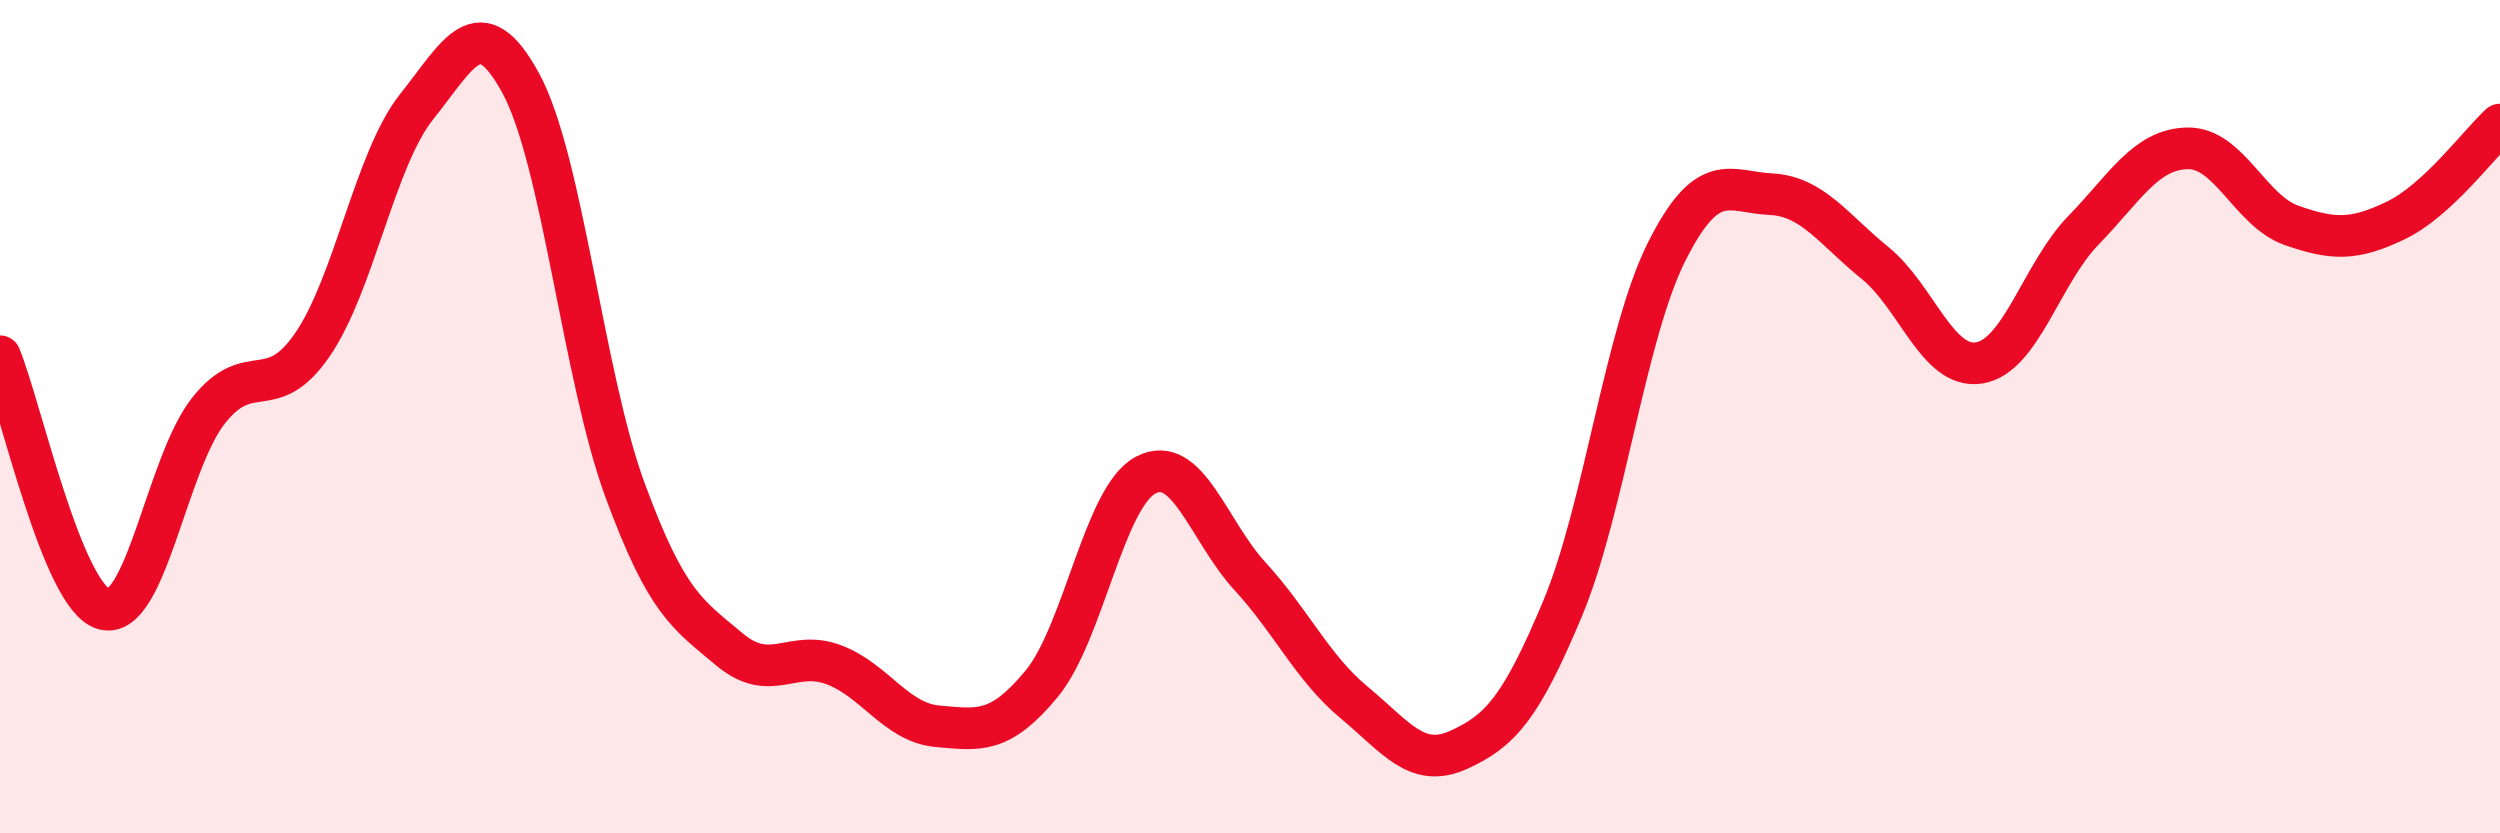
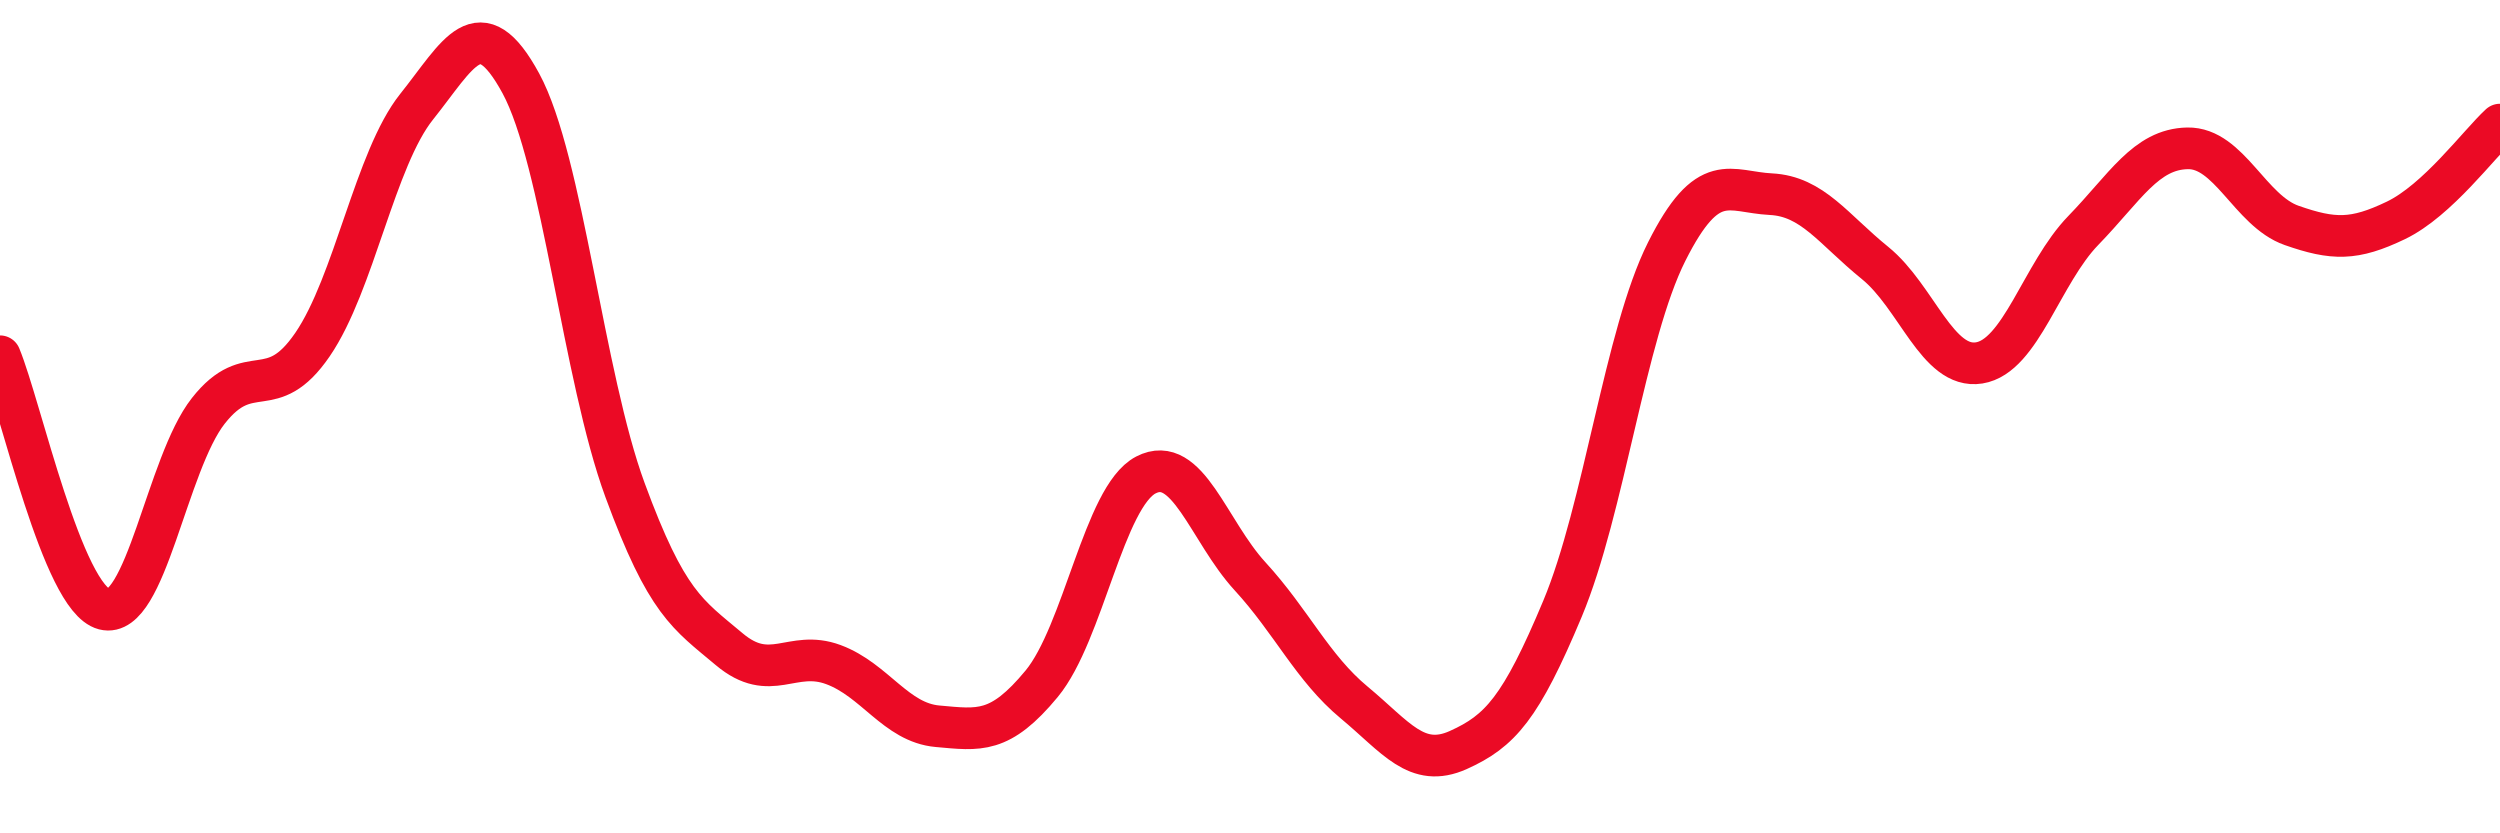
<svg xmlns="http://www.w3.org/2000/svg" width="60" height="20" viewBox="0 0 60 20">
-   <path d="M 0,8.55 C 0.5,9.76 1.5,14.36 2.5,14.62 C 3.5,14.88 4,11.13 5,9.86 C 6,8.59 6.5,9.73 7.5,8.27 C 8.5,6.81 9,3.81 10,2.56 C 11,1.31 11.5,0.16 12.5,2 C 13.5,3.84 14,9.04 15,11.76 C 16,14.48 16.5,14.74 17.5,15.58 C 18.5,16.42 19,15.58 20,15.95 C 21,16.32 21.5,17.34 22.5,17.43 C 23.5,17.52 24,17.62 25,16.41 C 26,15.2 26.5,11.92 27.5,11.4 C 28.5,10.88 29,12.74 30,13.83 C 31,14.92 31.5,16.03 32.5,16.86 C 33.5,17.69 34,18.45 35,18 C 36,17.55 36.5,17 37.5,14.61 C 38.5,12.22 39,8.03 40,6.04 C 41,4.05 41.5,4.61 42.5,4.66 C 43.5,4.71 44,5.5 45,6.31 C 46,7.12 46.5,8.87 47.5,8.71 C 48.5,8.55 49,6.56 50,5.53 C 51,4.5 51.5,3.58 52.5,3.56 C 53.5,3.54 54,5.06 55,5.41 C 56,5.76 56.5,5.77 57.5,5.29 C 58.5,4.81 59.5,3.45 60,2.99L60 20L0 20Z" fill="#EB0A25" opacity="0.1" stroke-linecap="round" stroke-linejoin="round" />
  <path d="M 0,8.55 C 0.5,9.76 1.5,14.36 2.5,14.62 C 3.5,14.88 4,11.13 5,9.86 C 6,8.59 6.5,9.73 7.5,8.27 C 8.5,6.81 9,3.81 10,2.56 C 11,1.31 11.5,0.16 12.5,2 C 13.5,3.84 14,9.04 15,11.76 C 16,14.48 16.5,14.74 17.5,15.58 C 18.5,16.42 19,15.58 20,15.95 C 21,16.32 21.5,17.34 22.5,17.43 C 23.5,17.52 24,17.62 25,16.41 C 26,15.2 26.5,11.92 27.5,11.4 C 28.5,10.88 29,12.74 30,13.83 C 31,14.92 31.5,16.03 32.5,16.86 C 33.5,17.69 34,18.45 35,18 C 36,17.55 36.5,17 37.5,14.61 C 38.5,12.22 39,8.03 40,6.04 C 41,4.05 41.5,4.61 42.5,4.66 C 43.5,4.71 44,5.5 45,6.31 C 46,7.12 46.5,8.87 47.5,8.71 C 48.5,8.55 49,6.56 50,5.53 C 51,4.5 51.5,3.58 52.5,3.56 C 53.5,3.54 54,5.06 55,5.41 C 56,5.76 56.5,5.77 57.5,5.29 C 58.5,4.81 59.5,3.45 60,2.99" stroke="#EB0A25" stroke-width="1" fill="none" stroke-linecap="round" stroke-linejoin="round" />
</svg>